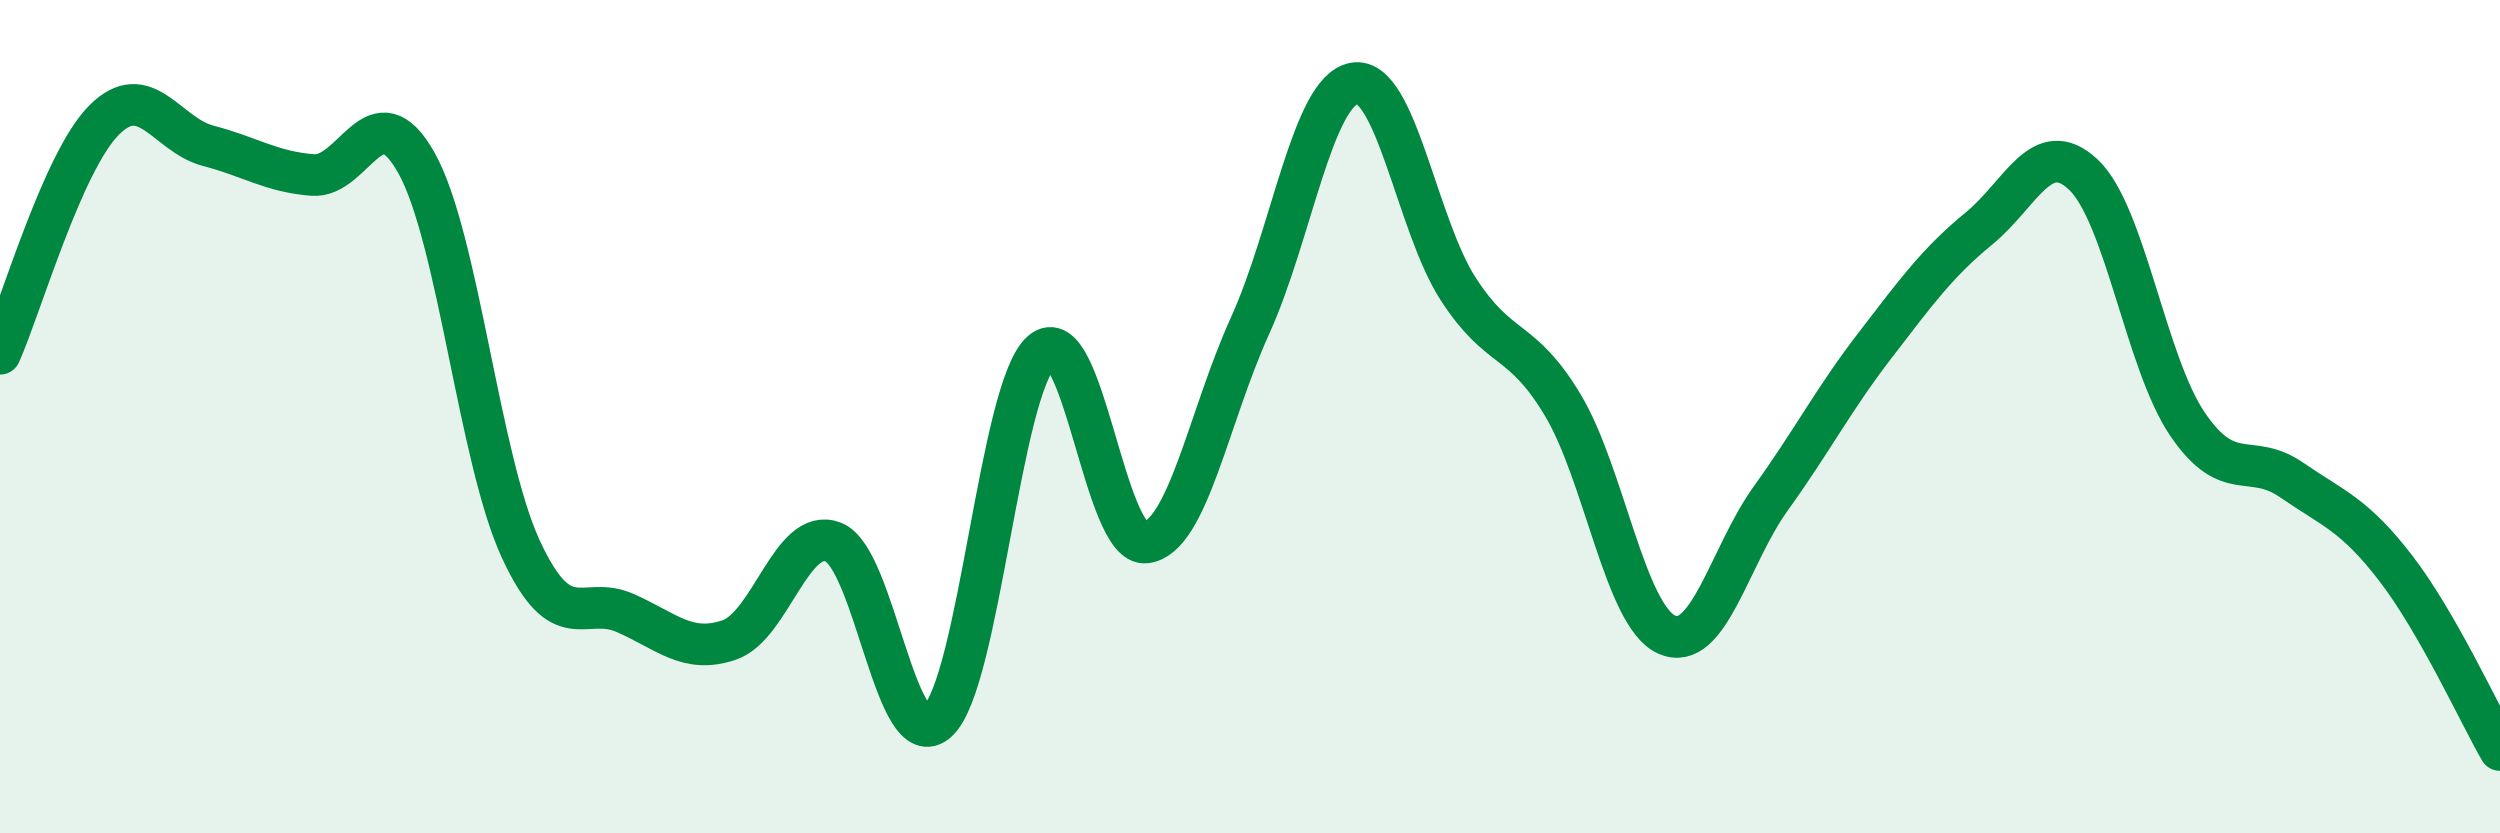
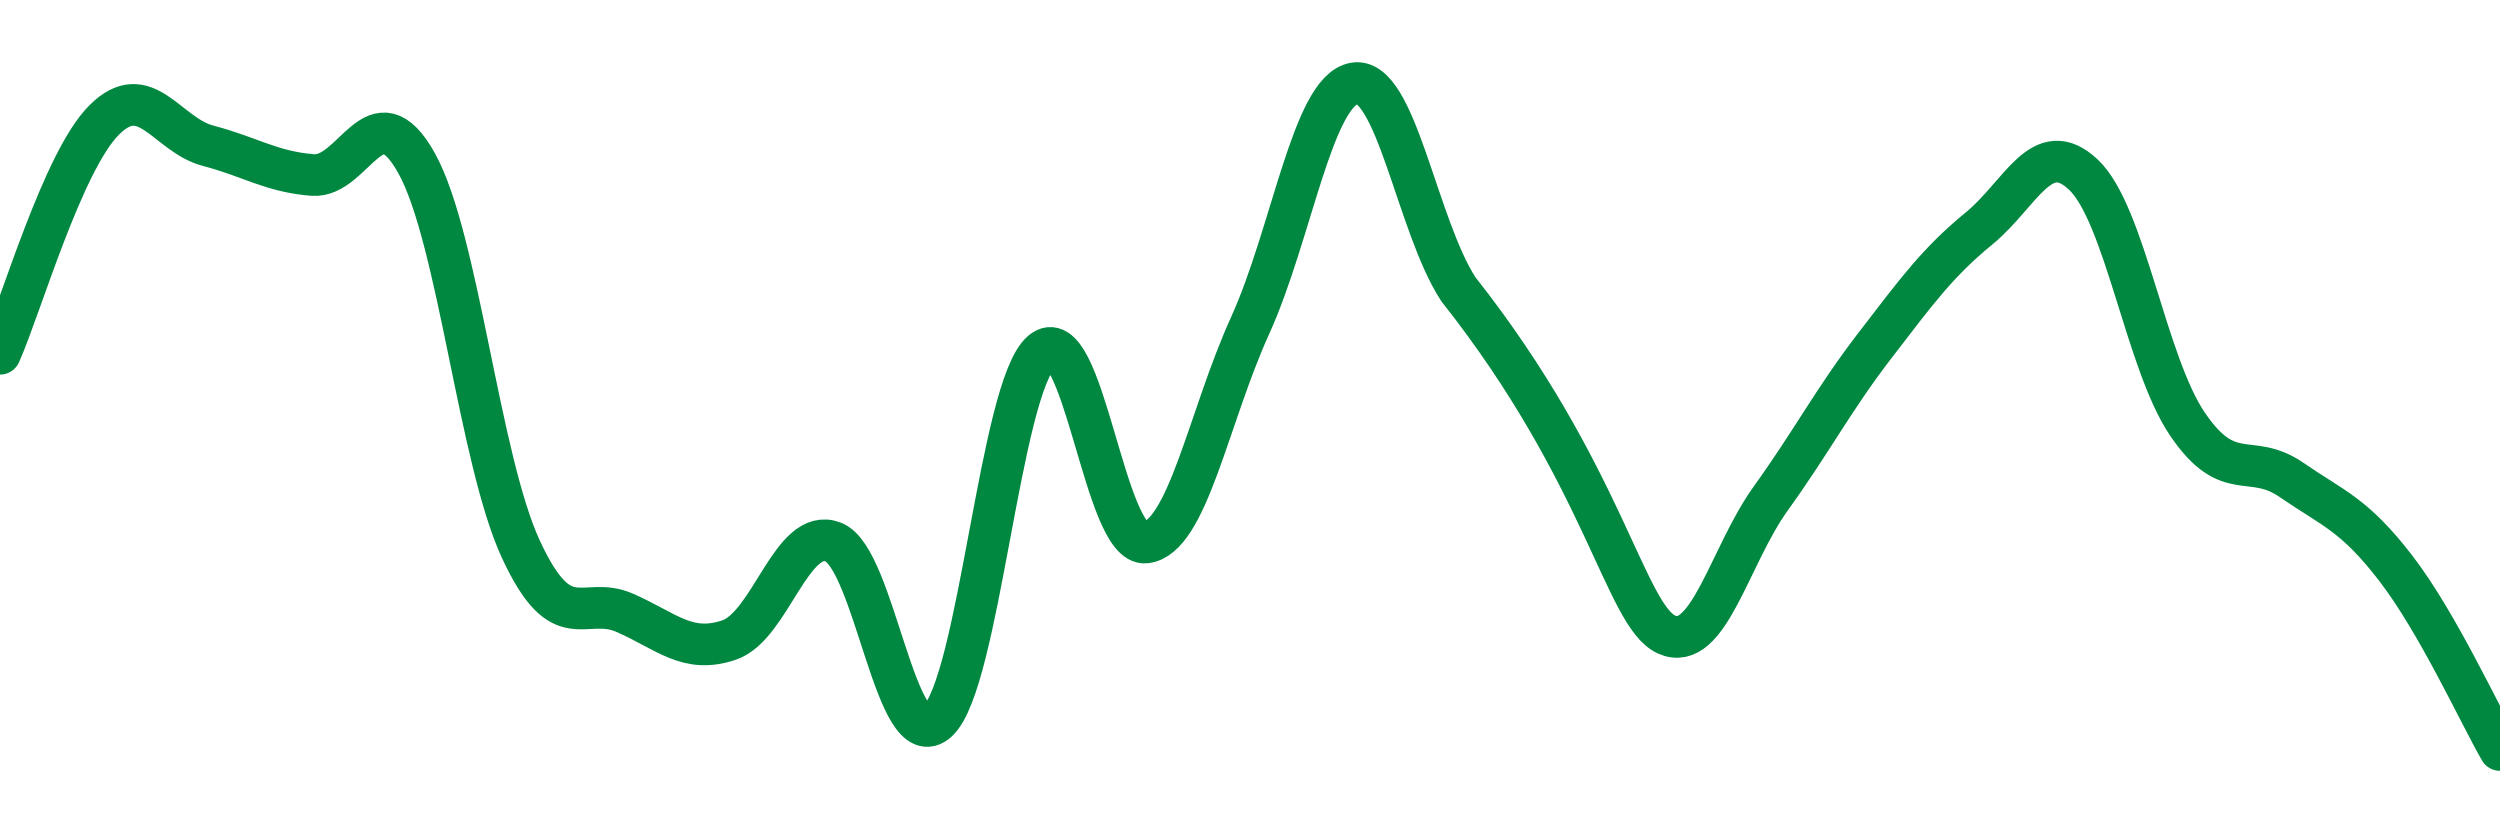
<svg xmlns="http://www.w3.org/2000/svg" width="60" height="20" viewBox="0 0 60 20">
-   <path d="M 0,8.49 C 0.5,7.37 1.5,3.88 2.5,2.88 C 3.5,1.88 4,3.24 5,3.5 C 6,3.76 6.5,4.12 7.5,4.2 C 8.5,4.28 9,2.12 10,3.92 C 11,5.72 11.5,11.02 12.5,13.18 C 13.5,15.34 14,14.27 15,14.71 C 16,15.15 16.5,15.7 17.5,15.36 C 18.5,15.02 19,12.62 20,13.01 C 21,13.4 21.5,18.22 22.5,17.31 C 23.5,16.4 24,9.3 25,8.44 C 26,7.58 26.5,13.14 27.5,13.02 C 28.5,12.9 29,10.02 30,7.82 C 31,5.62 31.5,2.18 32.5,2 C 33.5,1.82 34,5.4 35,6.94 C 36,8.48 36.5,8.05 37.5,9.71 C 38.5,11.37 39,14.78 40,15.23 C 41,15.68 41.5,13.35 42.5,11.96 C 43.5,10.57 44,9.59 45,8.29 C 46,6.99 46.5,6.3 47.5,5.48 C 48.5,4.66 49,3.25 50,4.19 C 51,5.13 51.5,8.71 52.5,10.18 C 53.5,11.65 54,10.83 55,11.52 C 56,12.21 56.5,12.34 57.5,13.64 C 58.5,14.94 59.5,17.13 60,18L60 20L0 20Z" fill="#008740" opacity="0.1" stroke-linecap="round" stroke-linejoin="round" />
-   <path d="M 0,8.49 C 0.5,7.37 1.5,3.88 2.5,2.88 C 3.5,1.88 4,3.24 5,3.5 C 6,3.76 6.5,4.12 7.5,4.2 C 8.5,4.28 9,2.12 10,3.92 C 11,5.72 11.5,11.02 12.5,13.18 C 13.5,15.34 14,14.27 15,14.71 C 16,15.15 16.5,15.7 17.5,15.36 C 18.5,15.02 19,12.62 20,13.01 C 21,13.4 21.5,18.22 22.5,17.31 C 23.5,16.4 24,9.3 25,8.44 C 26,7.58 26.5,13.14 27.5,13.02 C 28.5,12.9 29,10.02 30,7.82 C 31,5.62 31.5,2.18 32.5,2 C 33.5,1.82 34,5.4 35,6.94 C 36,8.48 36.5,8.05 37.5,9.71 C 38.5,11.37 39,14.78 40,15.23 C 41,15.68 41.5,13.35 42.5,11.96 C 43.5,10.57 44,9.59 45,8.29 C 46,6.99 46.5,6.3 47.5,5.48 C 48.5,4.66 49,3.25 50,4.19 C 51,5.13 51.5,8.71 52.5,10.18 C 53.5,11.65 54,10.83 55,11.52 C 56,12.21 56.5,12.34 57.5,13.64 C 58.5,14.94 59.5,17.13 60,18" stroke="#008740" stroke-width="1" fill="none" stroke-linecap="round" stroke-linejoin="round" />
+   <path d="M 0,8.49 C 0.5,7.37 1.5,3.88 2.5,2.88 C 3.5,1.88 4,3.24 5,3.5 C 6,3.76 6.5,4.12 7.5,4.2 C 8.5,4.28 9,2.12 10,3.92 C 11,5.72 11.5,11.02 12.5,13.18 C 13.5,15.34 14,14.27 15,14.71 C 16,15.15 16.5,15.7 17.5,15.36 C 18.5,15.02 19,12.62 20,13.01 C 21,13.4 21.5,18.22 22.5,17.31 C 23.5,16.4 24,9.3 25,8.44 C 26,7.58 26.5,13.14 27.5,13.02 C 28.5,12.9 29,10.02 30,7.82 C 31,5.62 31.5,2.18 32.5,2 C 33.5,1.82 34,5.4 35,6.94 C 38.5,11.37 39,14.78 40,15.23 C 41,15.68 41.5,13.35 42.5,11.96 C 43.5,10.57 44,9.59 45,8.29 C 46,6.99 46.5,6.3 47.5,5.48 C 48.5,4.66 49,3.25 50,4.19 C 51,5.13 51.5,8.71 52.5,10.18 C 53.5,11.65 54,10.83 55,11.52 C 56,12.21 56.5,12.34 57.5,13.64 C 58.5,14.94 59.5,17.13 60,18" stroke="#008740" stroke-width="1" fill="none" stroke-linecap="round" stroke-linejoin="round" />
</svg>